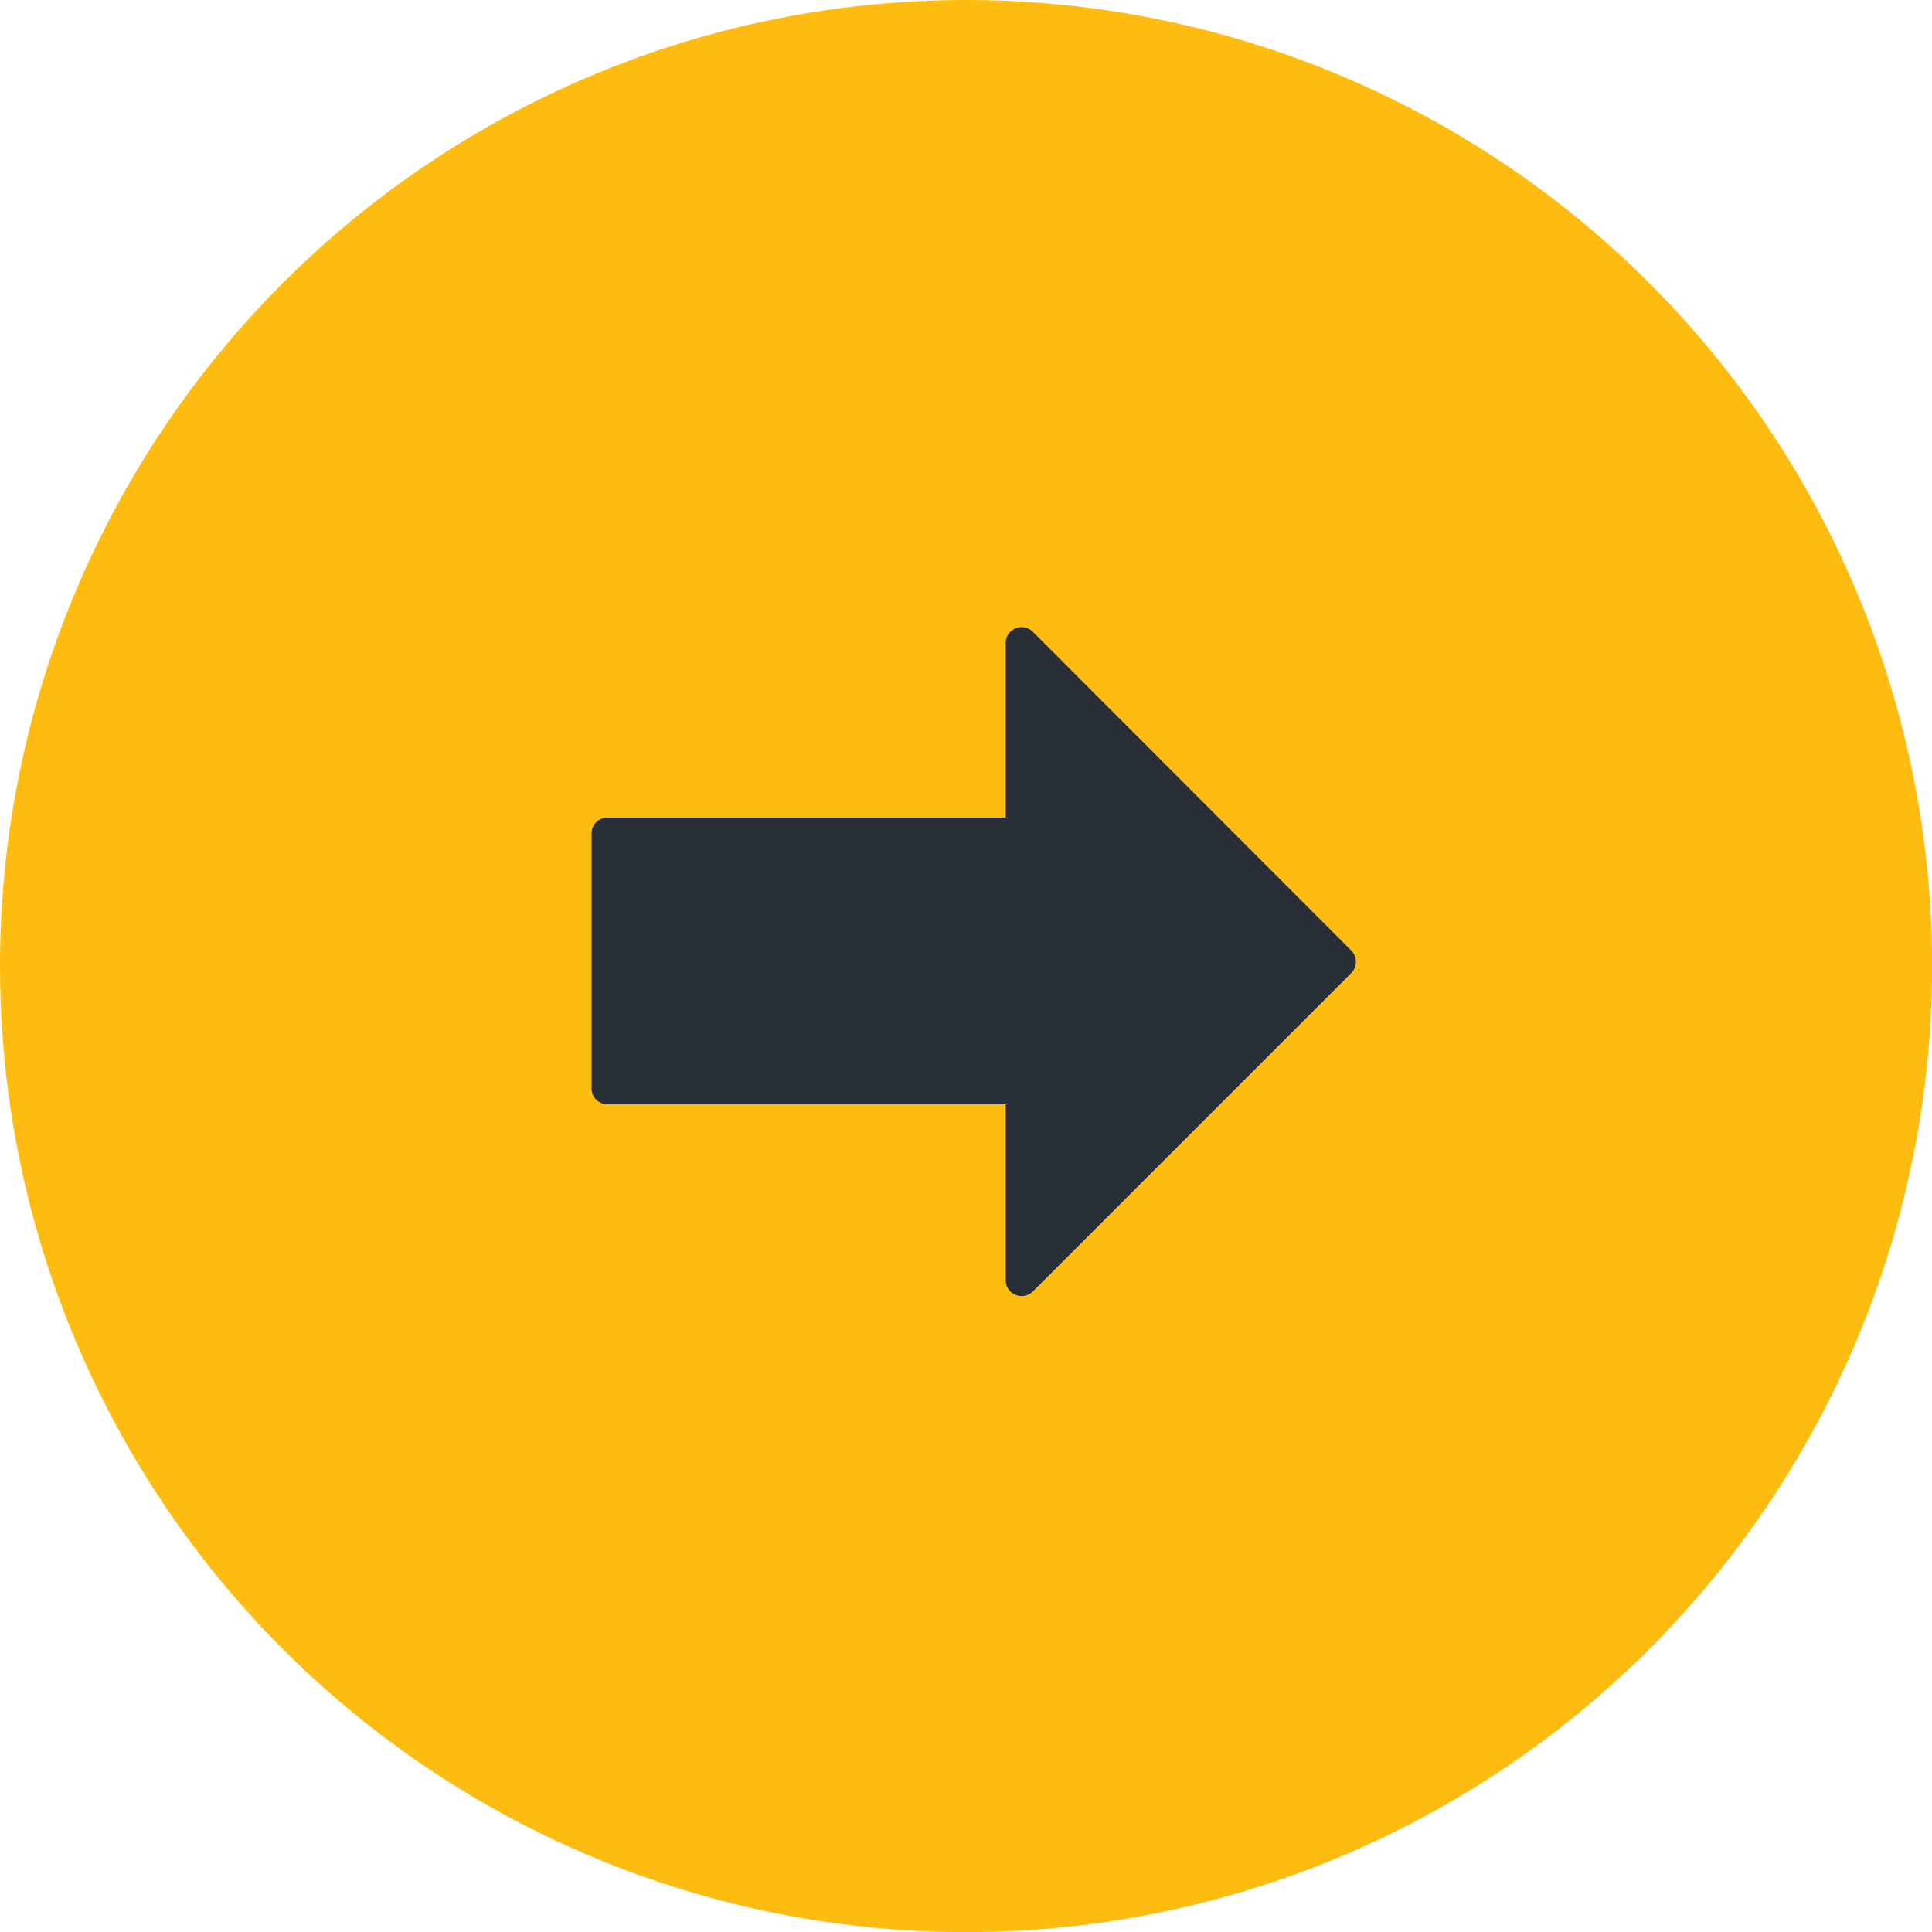
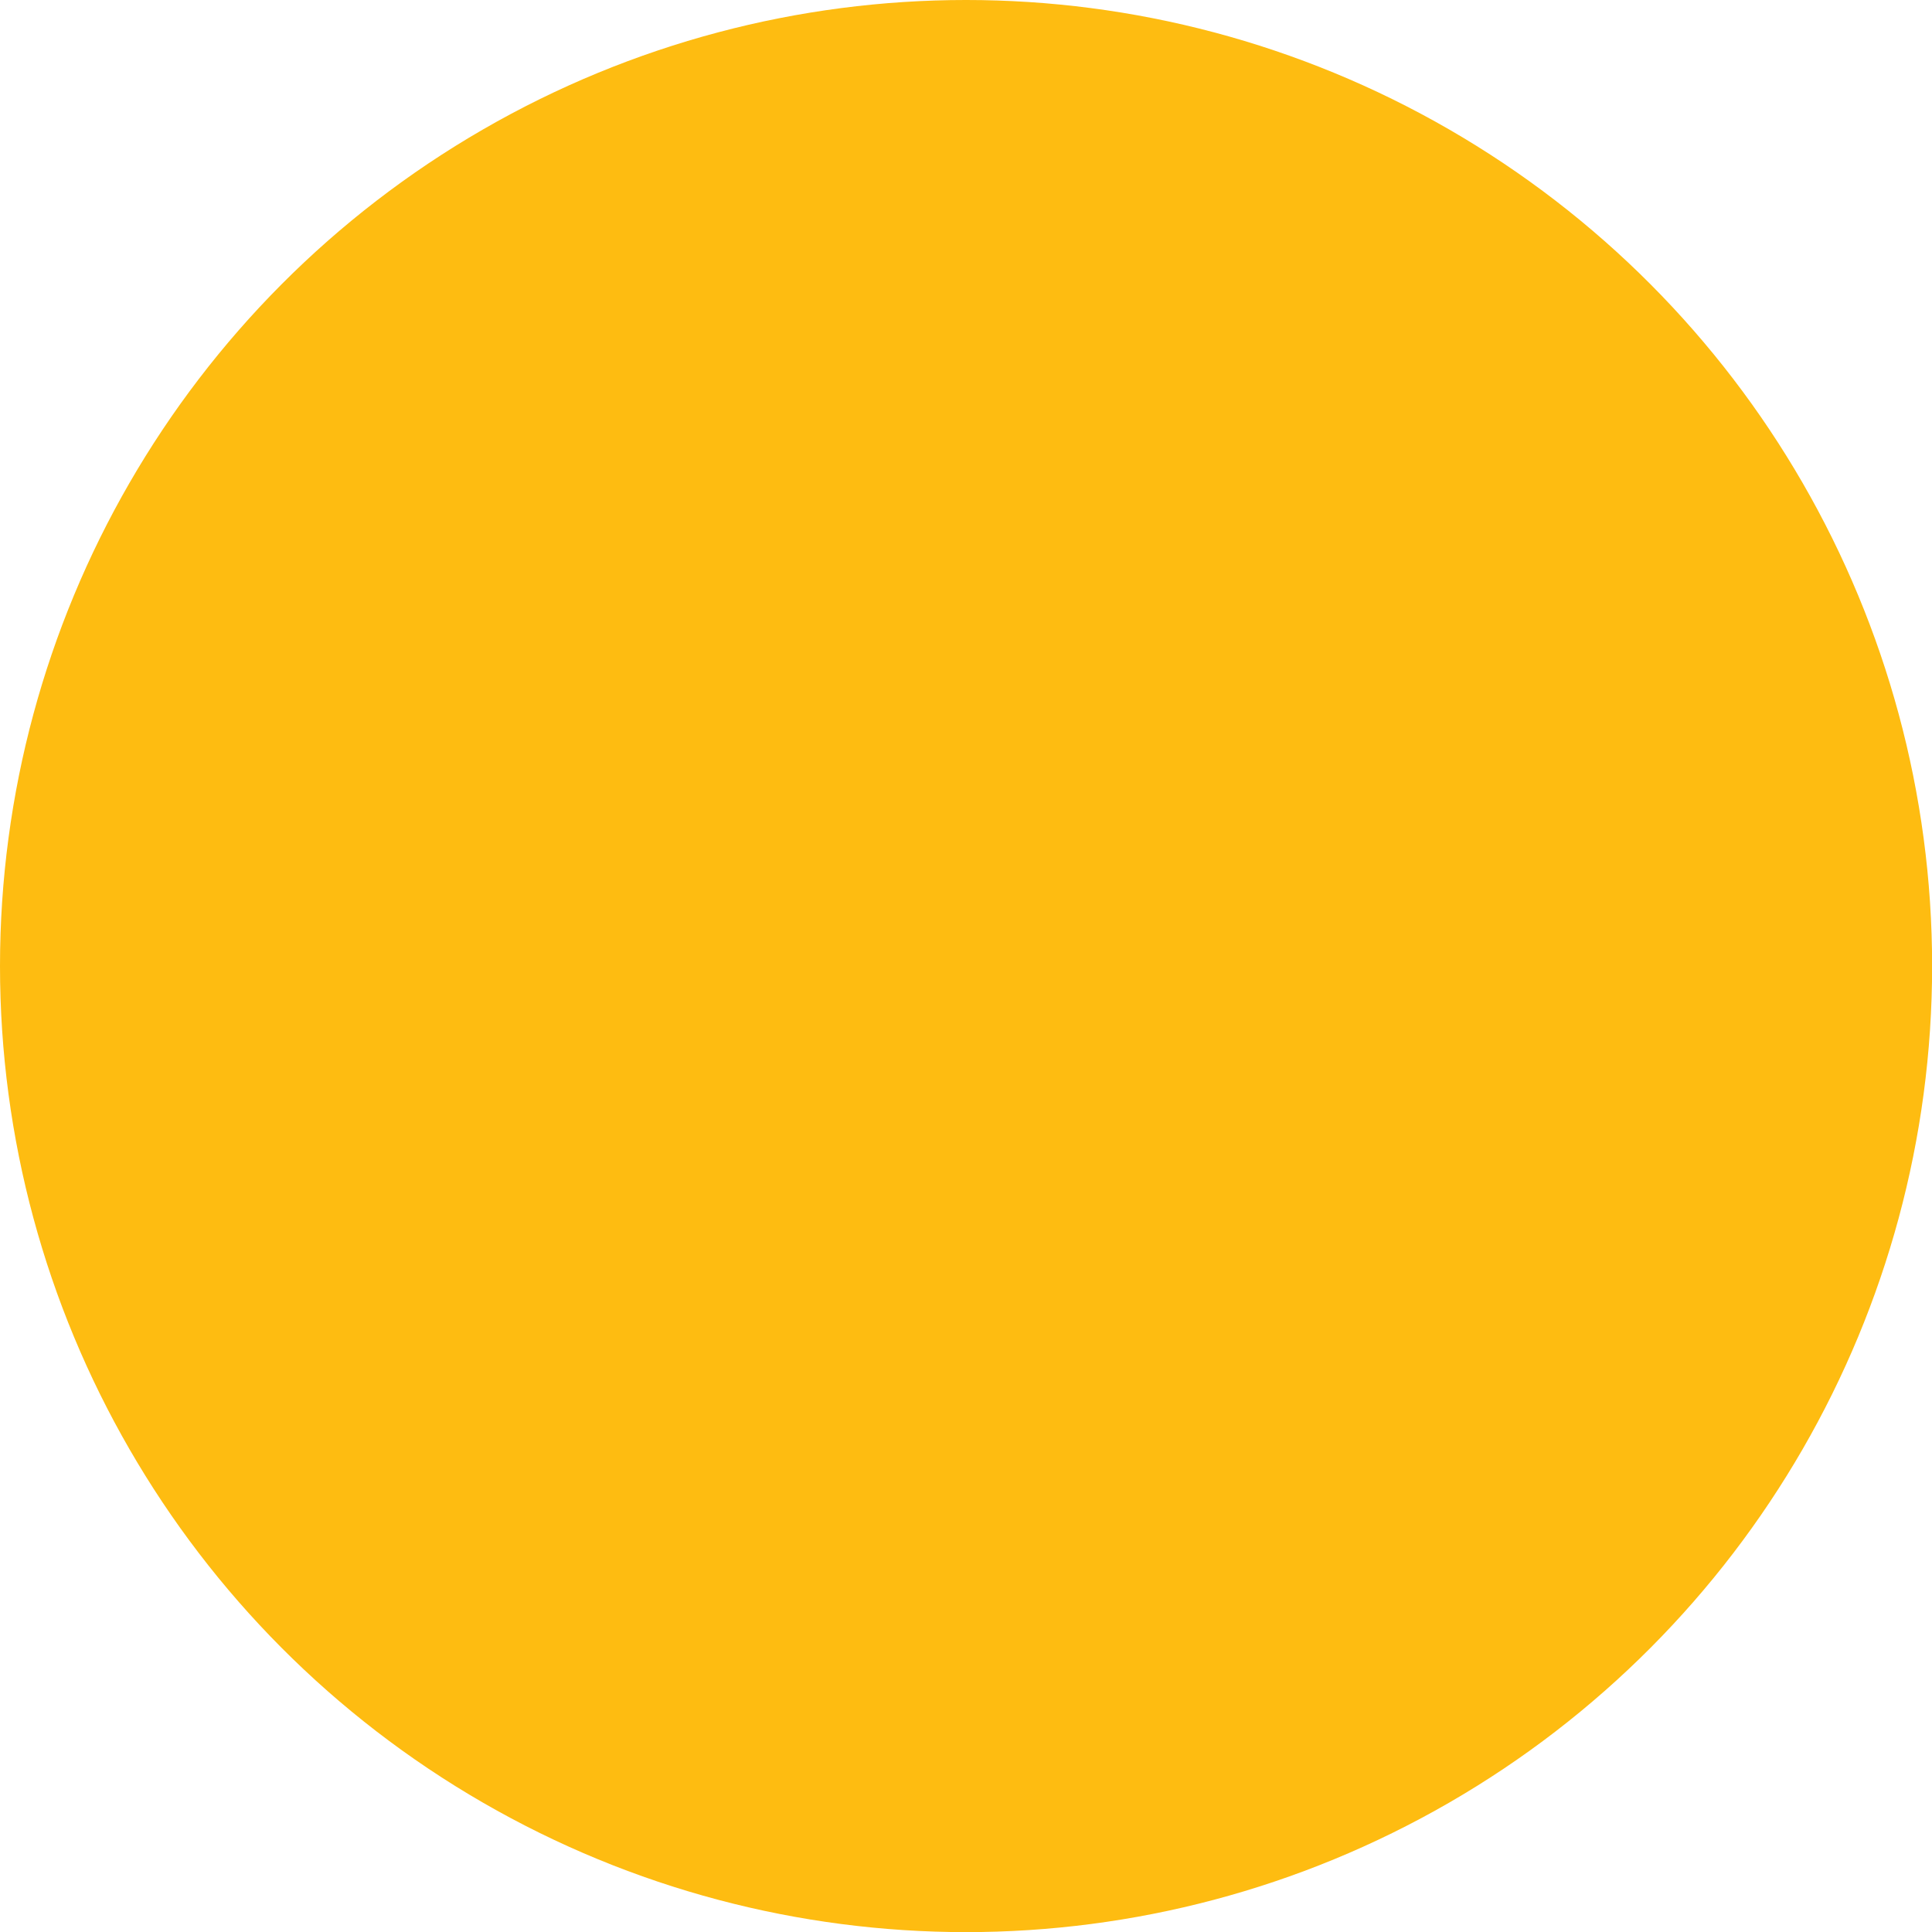
<svg xmlns="http://www.w3.org/2000/svg" width="16.277" height="16.277" viewBox="0 0 16.277 16.277">
  <g id="Group_5824" data-name="Group 5824" transform="translate(-1012.196 -689.651)">
    <ellipse id="Ellipse_111" data-name="Ellipse 111" cx="8.139" cy="8.139" rx="8.139" ry="8.139" transform="translate(1012.196 689.651)" fill="#febc11" />
    <g id="download" transform="translate(1017.18 700.565) rotate(-90)">
      <g id="Group_12" data-name="Group 12" transform="translate(0 0)">
-         <path id="Path_9451" data-name="Path 9451" d="M5.62,3.572A.134.134,0,0,0,5.5,3.489H4.026V.134A.134.134,0,0,0,3.892,0H1.745A.134.134,0,0,0,1.61.134V3.489H.134a.134.134,0,0,0-.1.229L2.716,6.4a.134.134,0,0,0,.19,0L5.591,3.718A.134.134,0,0,0,5.62,3.572Z" transform="translate(0)" fill="#282f39" />
-       </g>
+         </g>
    </g>
  </g>
</svg>